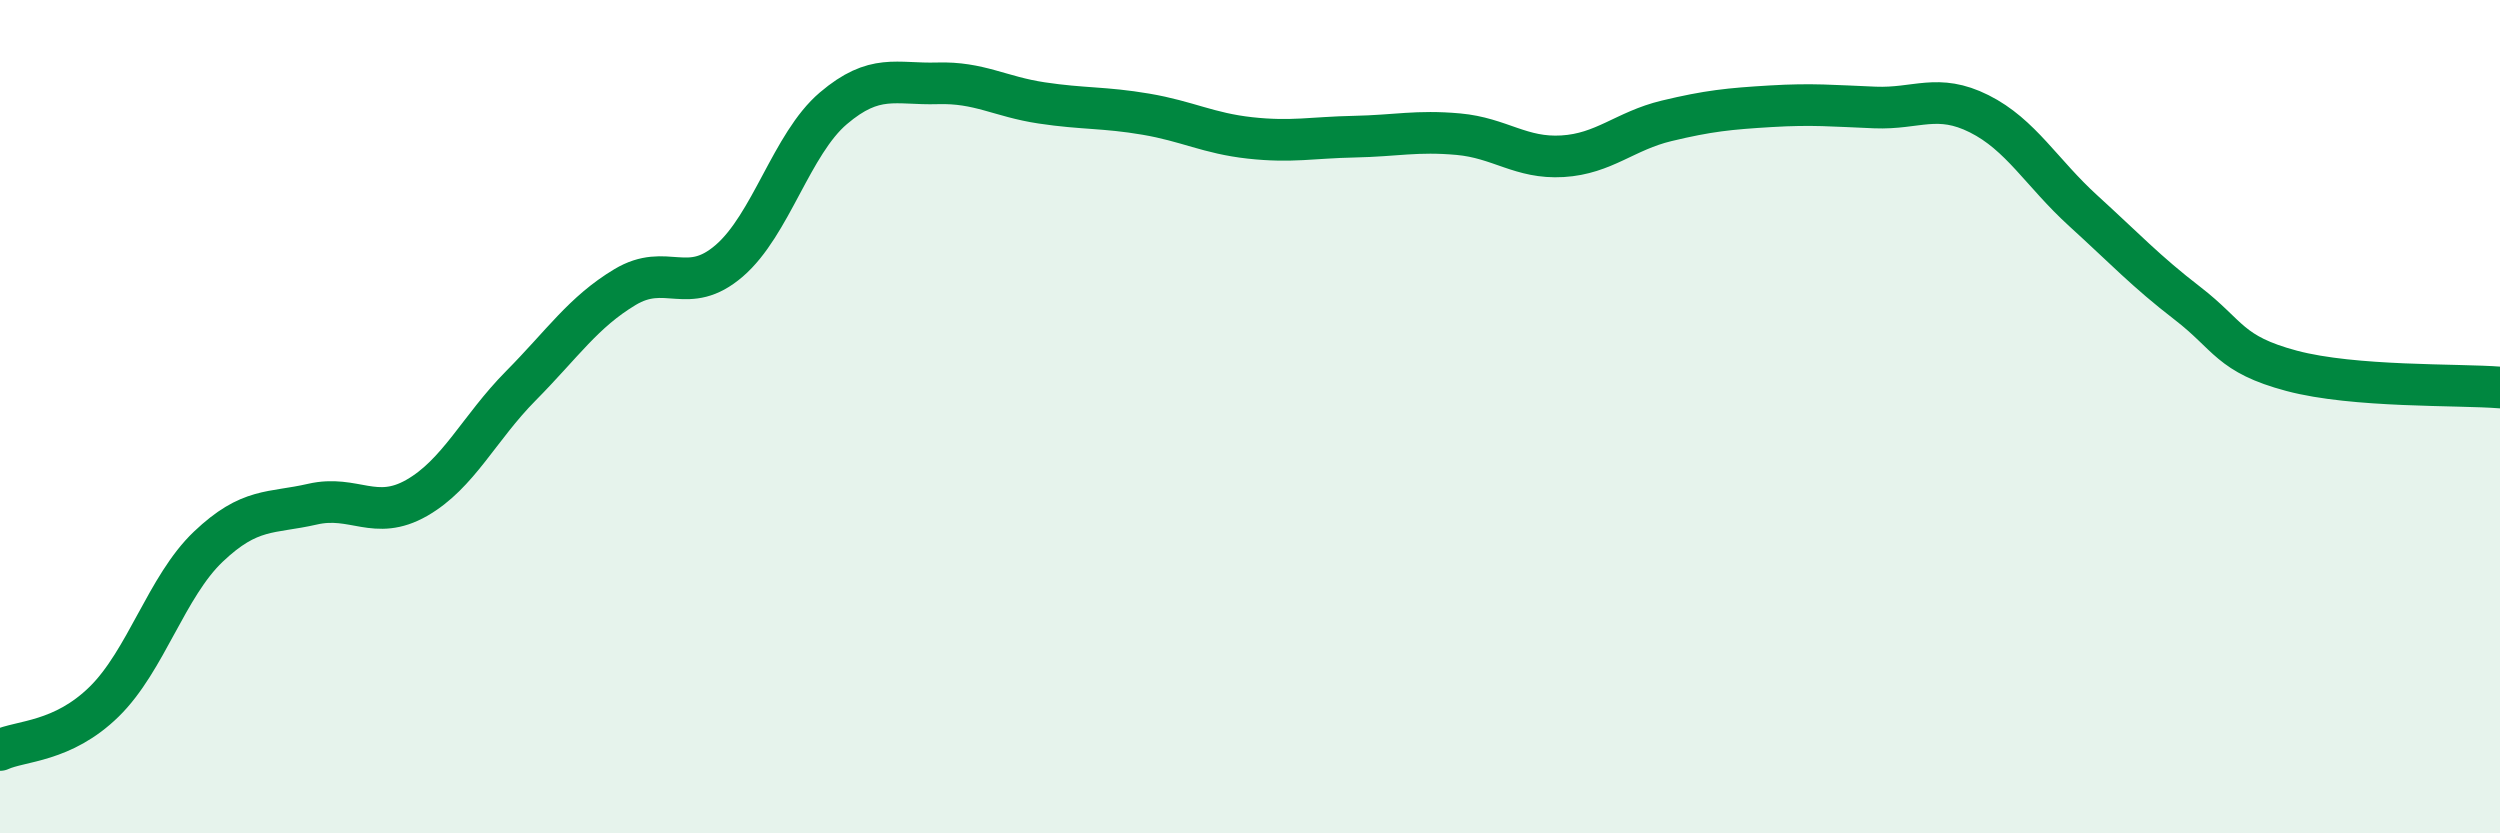
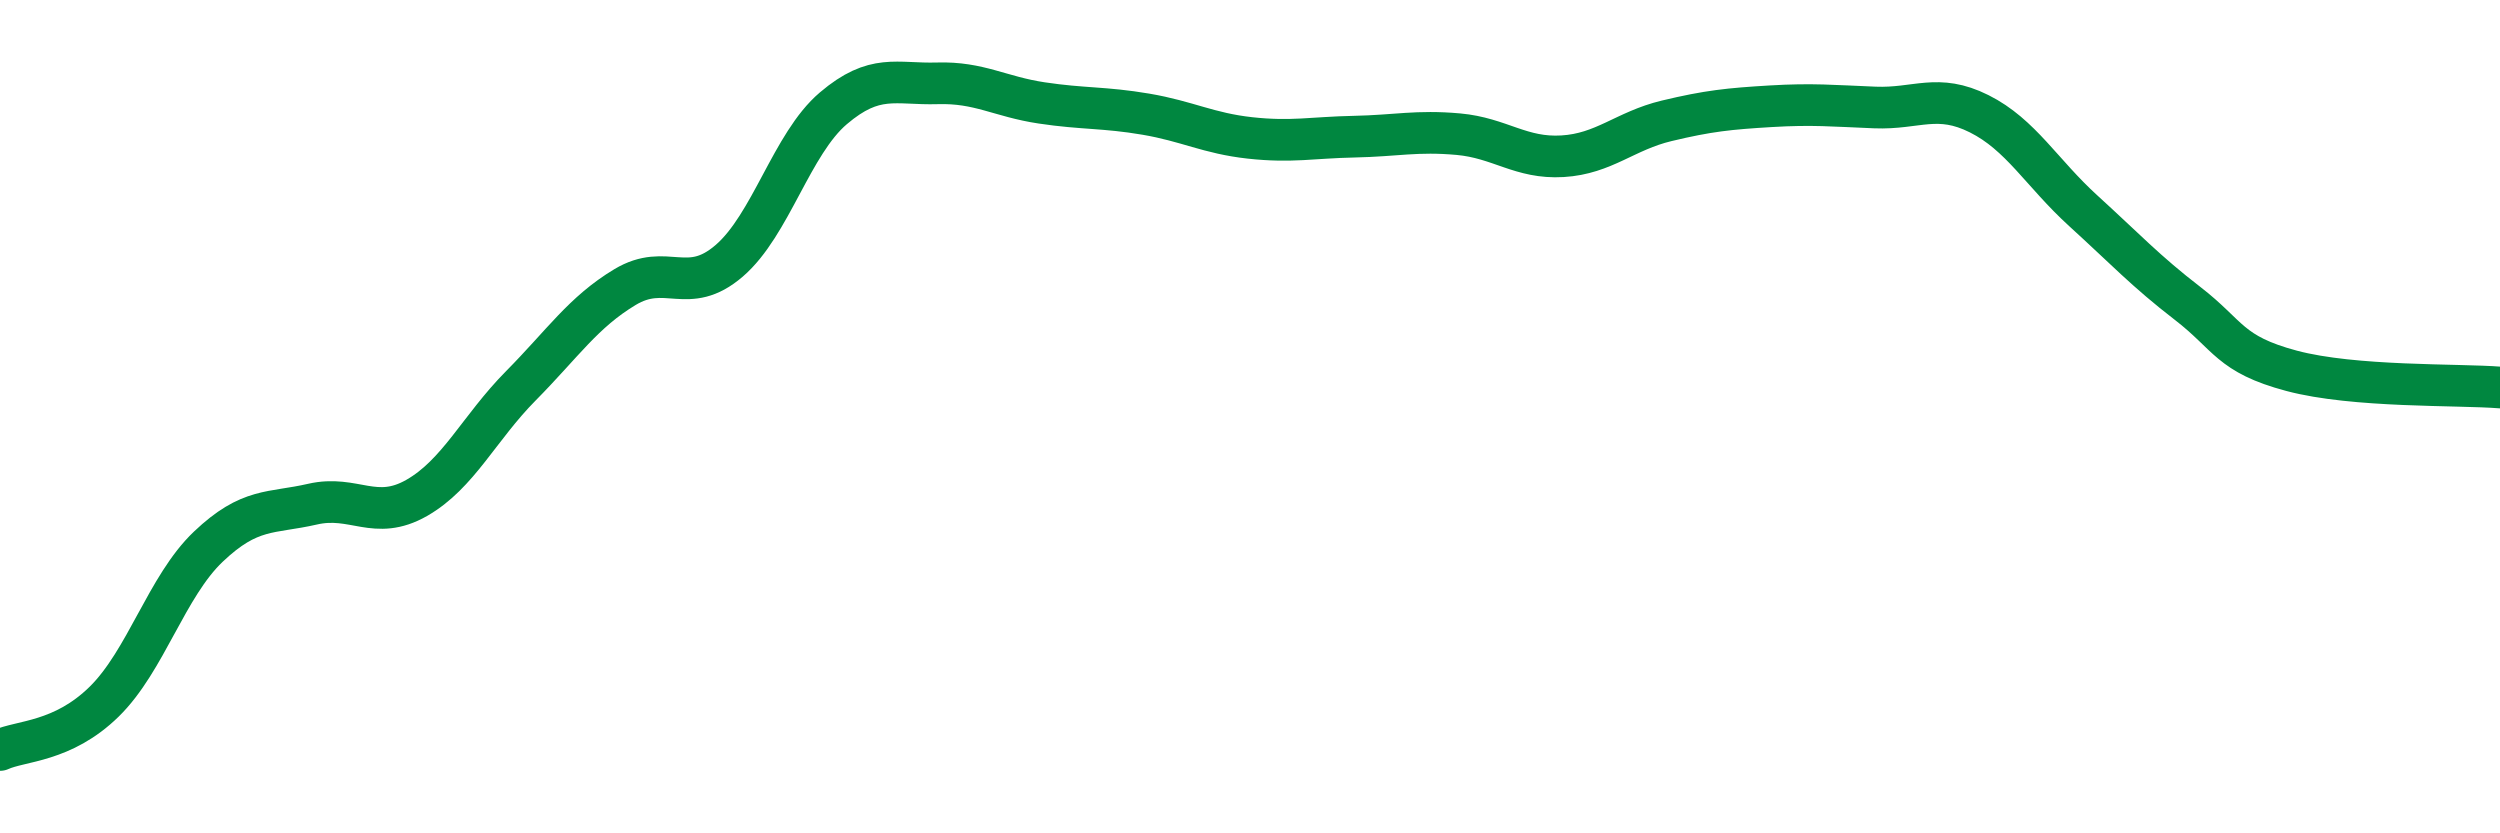
<svg xmlns="http://www.w3.org/2000/svg" width="60" height="20" viewBox="0 0 60 20">
-   <path d="M 0,18 C 0.5,17.77 1.5,17.82 2.5,16.84 C 3.5,15.86 4,14.07 5,13.12 C 6,12.17 6.5,12.33 7.5,12.1 C 8.5,11.87 9,12.52 10,11.95 C 11,11.38 11.5,10.27 12.5,9.26 C 13.5,8.25 14,7.49 15,6.89 C 16,6.29 16.5,7.12 17.5,6.26 C 18.5,5.4 19,3.45 20,2.6 C 21,1.75 21.5,2.03 22.5,2 C 23.5,1.97 24,2.32 25,2.47 C 26,2.62 26.5,2.57 27.5,2.74 C 28.5,2.91 29,3.2 30,3.31 C 31,3.42 31.5,3.3 32.5,3.28 C 33.5,3.26 34,3.13 35,3.22 C 36,3.31 36.5,3.81 37.5,3.75 C 38.5,3.69 39,3.14 40,2.9 C 41,2.66 41.5,2.61 42.5,2.55 C 43.5,2.49 44,2.54 45,2.58 C 46,2.62 46.5,2.23 47.5,2.73 C 48.5,3.23 49,4.15 50,5.06 C 51,5.97 51.5,6.51 52.5,7.28 C 53.5,8.05 53.5,8.5 55,8.9 C 56.5,9.3 59,9.22 60,9.3L60 20L0 20Z" fill="#008740" opacity="0.1" stroke-linecap="round" stroke-linejoin="round" />
  <path d="M 0,18 C 0.5,17.77 1.5,17.82 2.5,16.84 C 3.5,15.86 4,14.07 5,13.12 C 6,12.17 6.5,12.33 7.5,12.1 C 8.5,11.87 9,12.52 10,11.95 C 11,11.38 11.5,10.27 12.5,9.26 C 13.5,8.25 14,7.49 15,6.89 C 16,6.29 16.5,7.12 17.5,6.26 C 18.5,5.4 19,3.45 20,2.6 C 21,1.75 21.5,2.03 22.5,2 C 23.5,1.97 24,2.32 25,2.47 C 26,2.62 26.5,2.57 27.5,2.74 C 28.5,2.91 29,3.2 30,3.31 C 31,3.42 31.5,3.3 32.5,3.28 C 33.5,3.26 34,3.13 35,3.22 C 36,3.31 36.5,3.81 37.5,3.75 C 38.5,3.69 39,3.14 40,2.9 C 41,2.66 41.5,2.61 42.5,2.55 C 43.5,2.49 44,2.54 45,2.58 C 46,2.62 46.5,2.23 47.5,2.73 C 48.5,3.23 49,4.15 50,5.06 C 51,5.97 51.5,6.51 52.5,7.28 C 53.5,8.05 53.5,8.5 55,8.9 C 56.5,9.3 59,9.22 60,9.3" stroke="#008740" stroke-width="1" fill="none" stroke-linecap="round" stroke-linejoin="round" />
</svg>